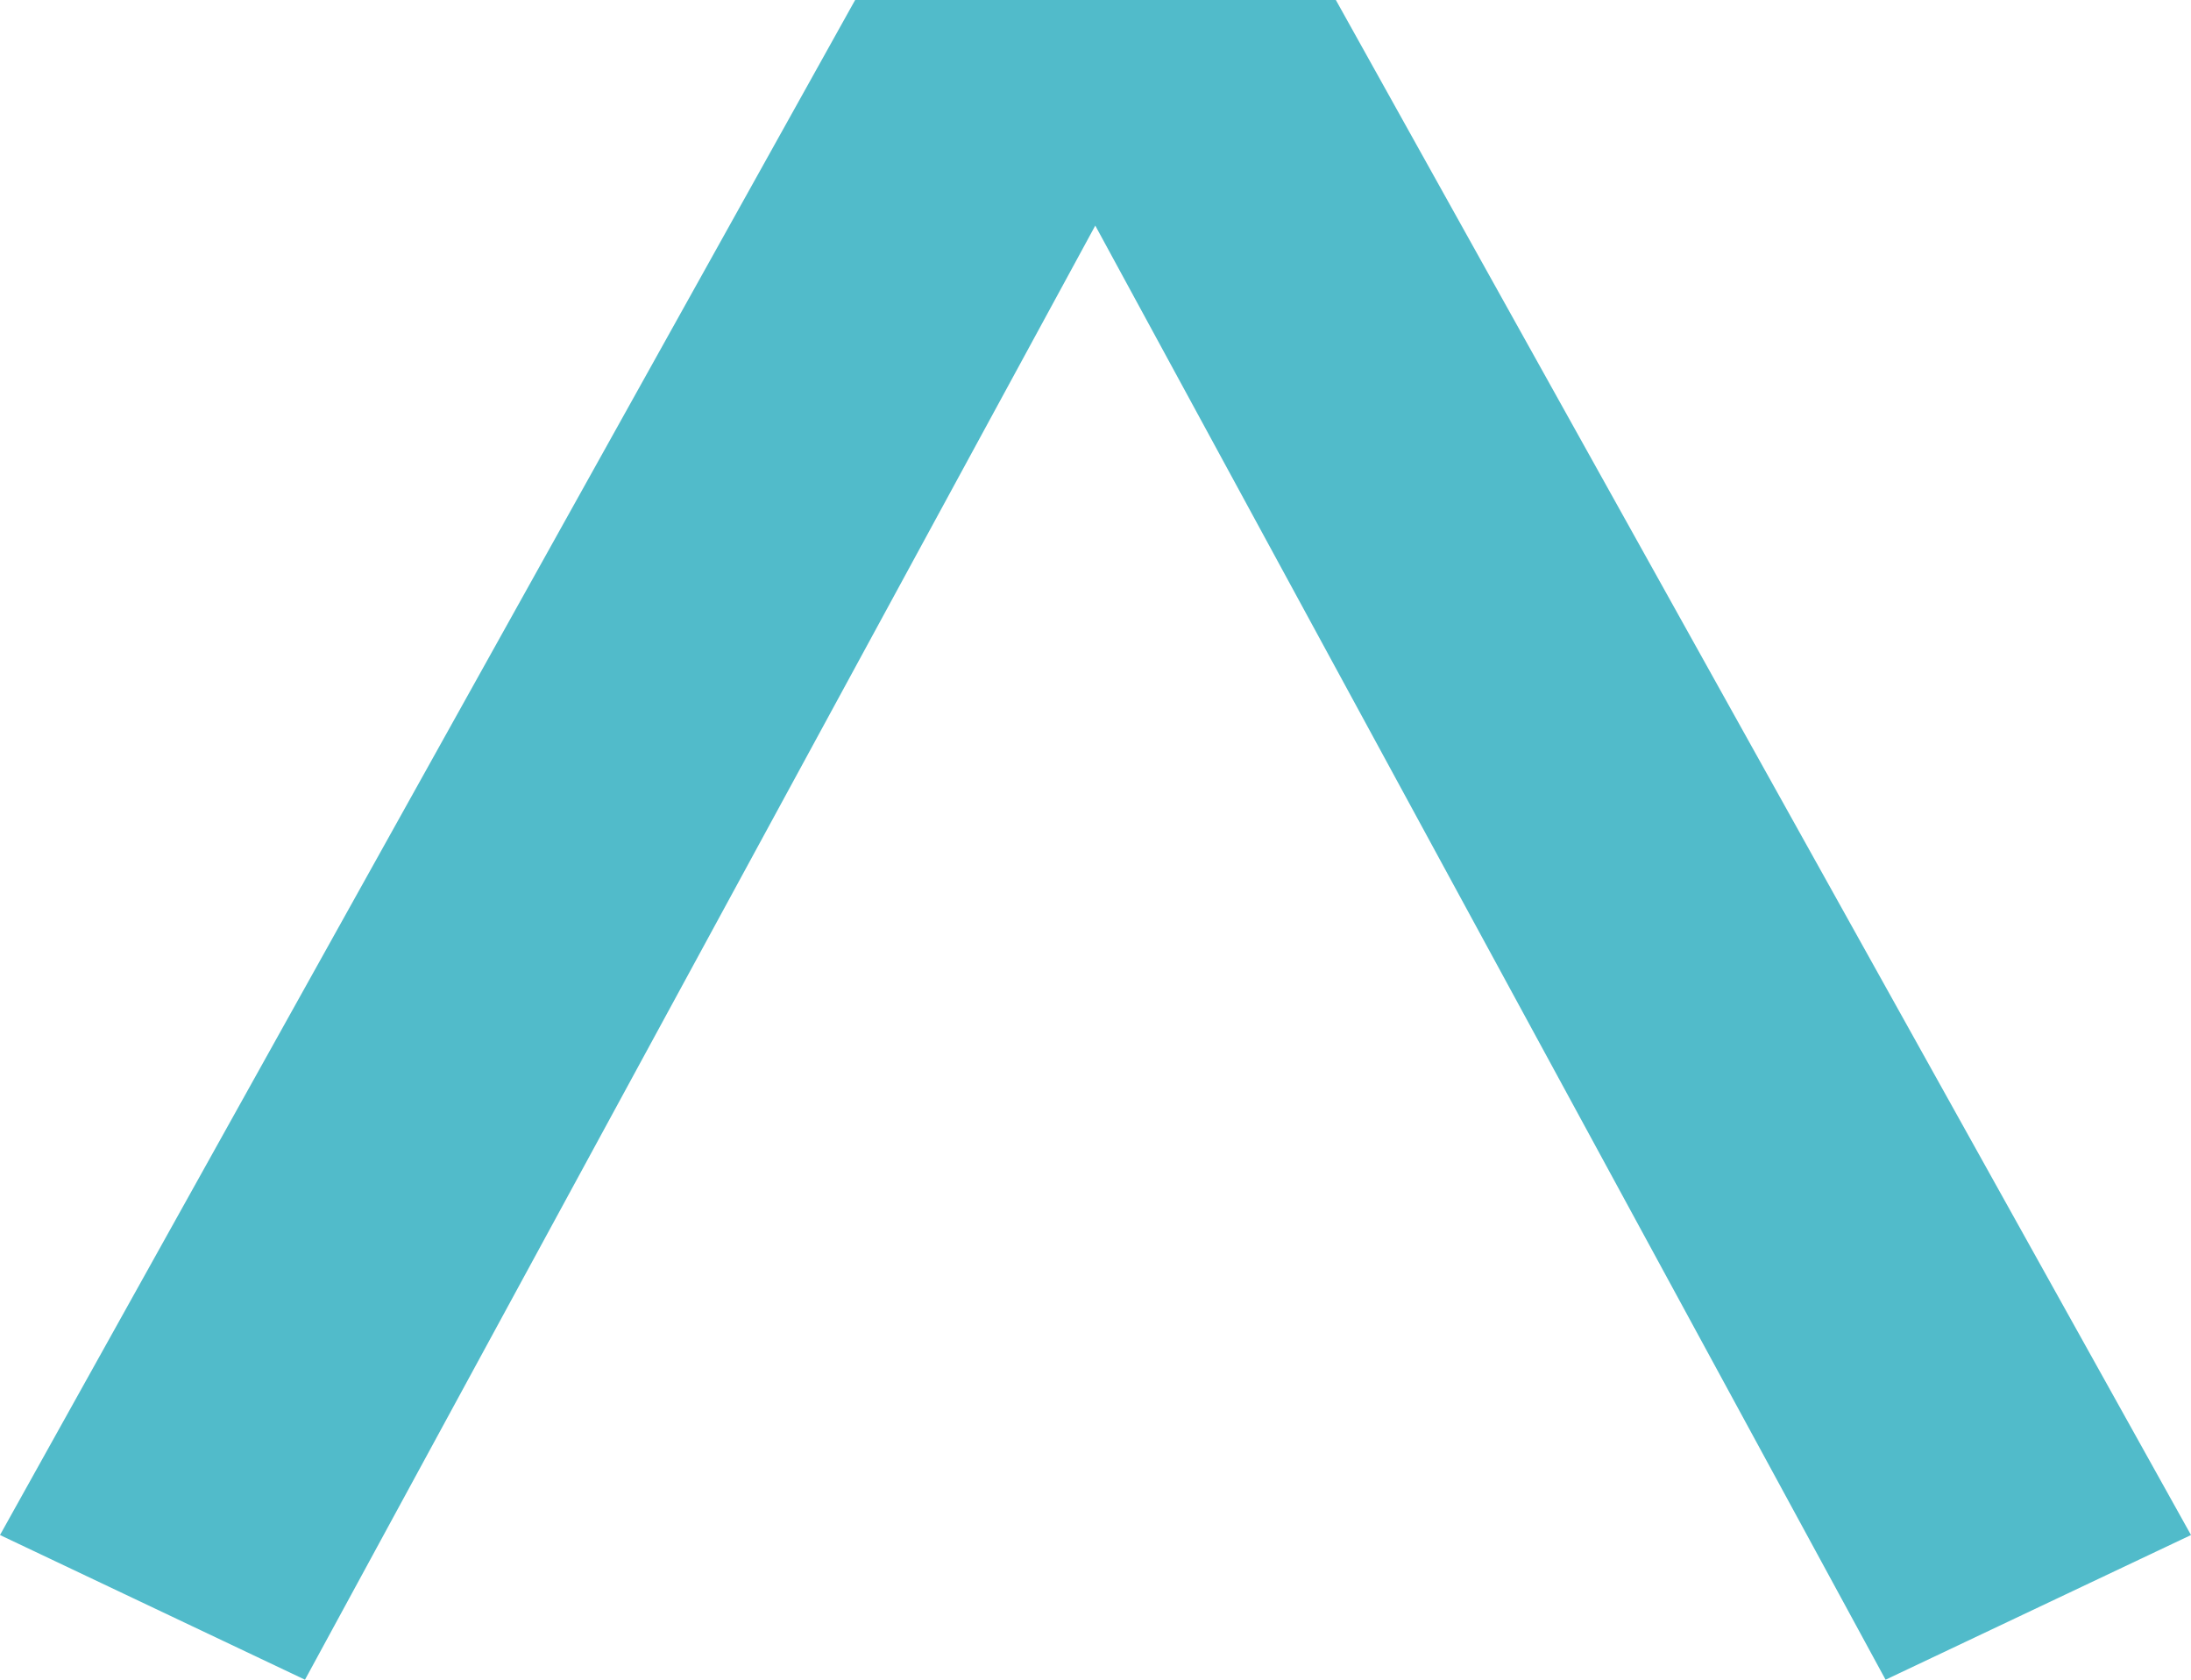
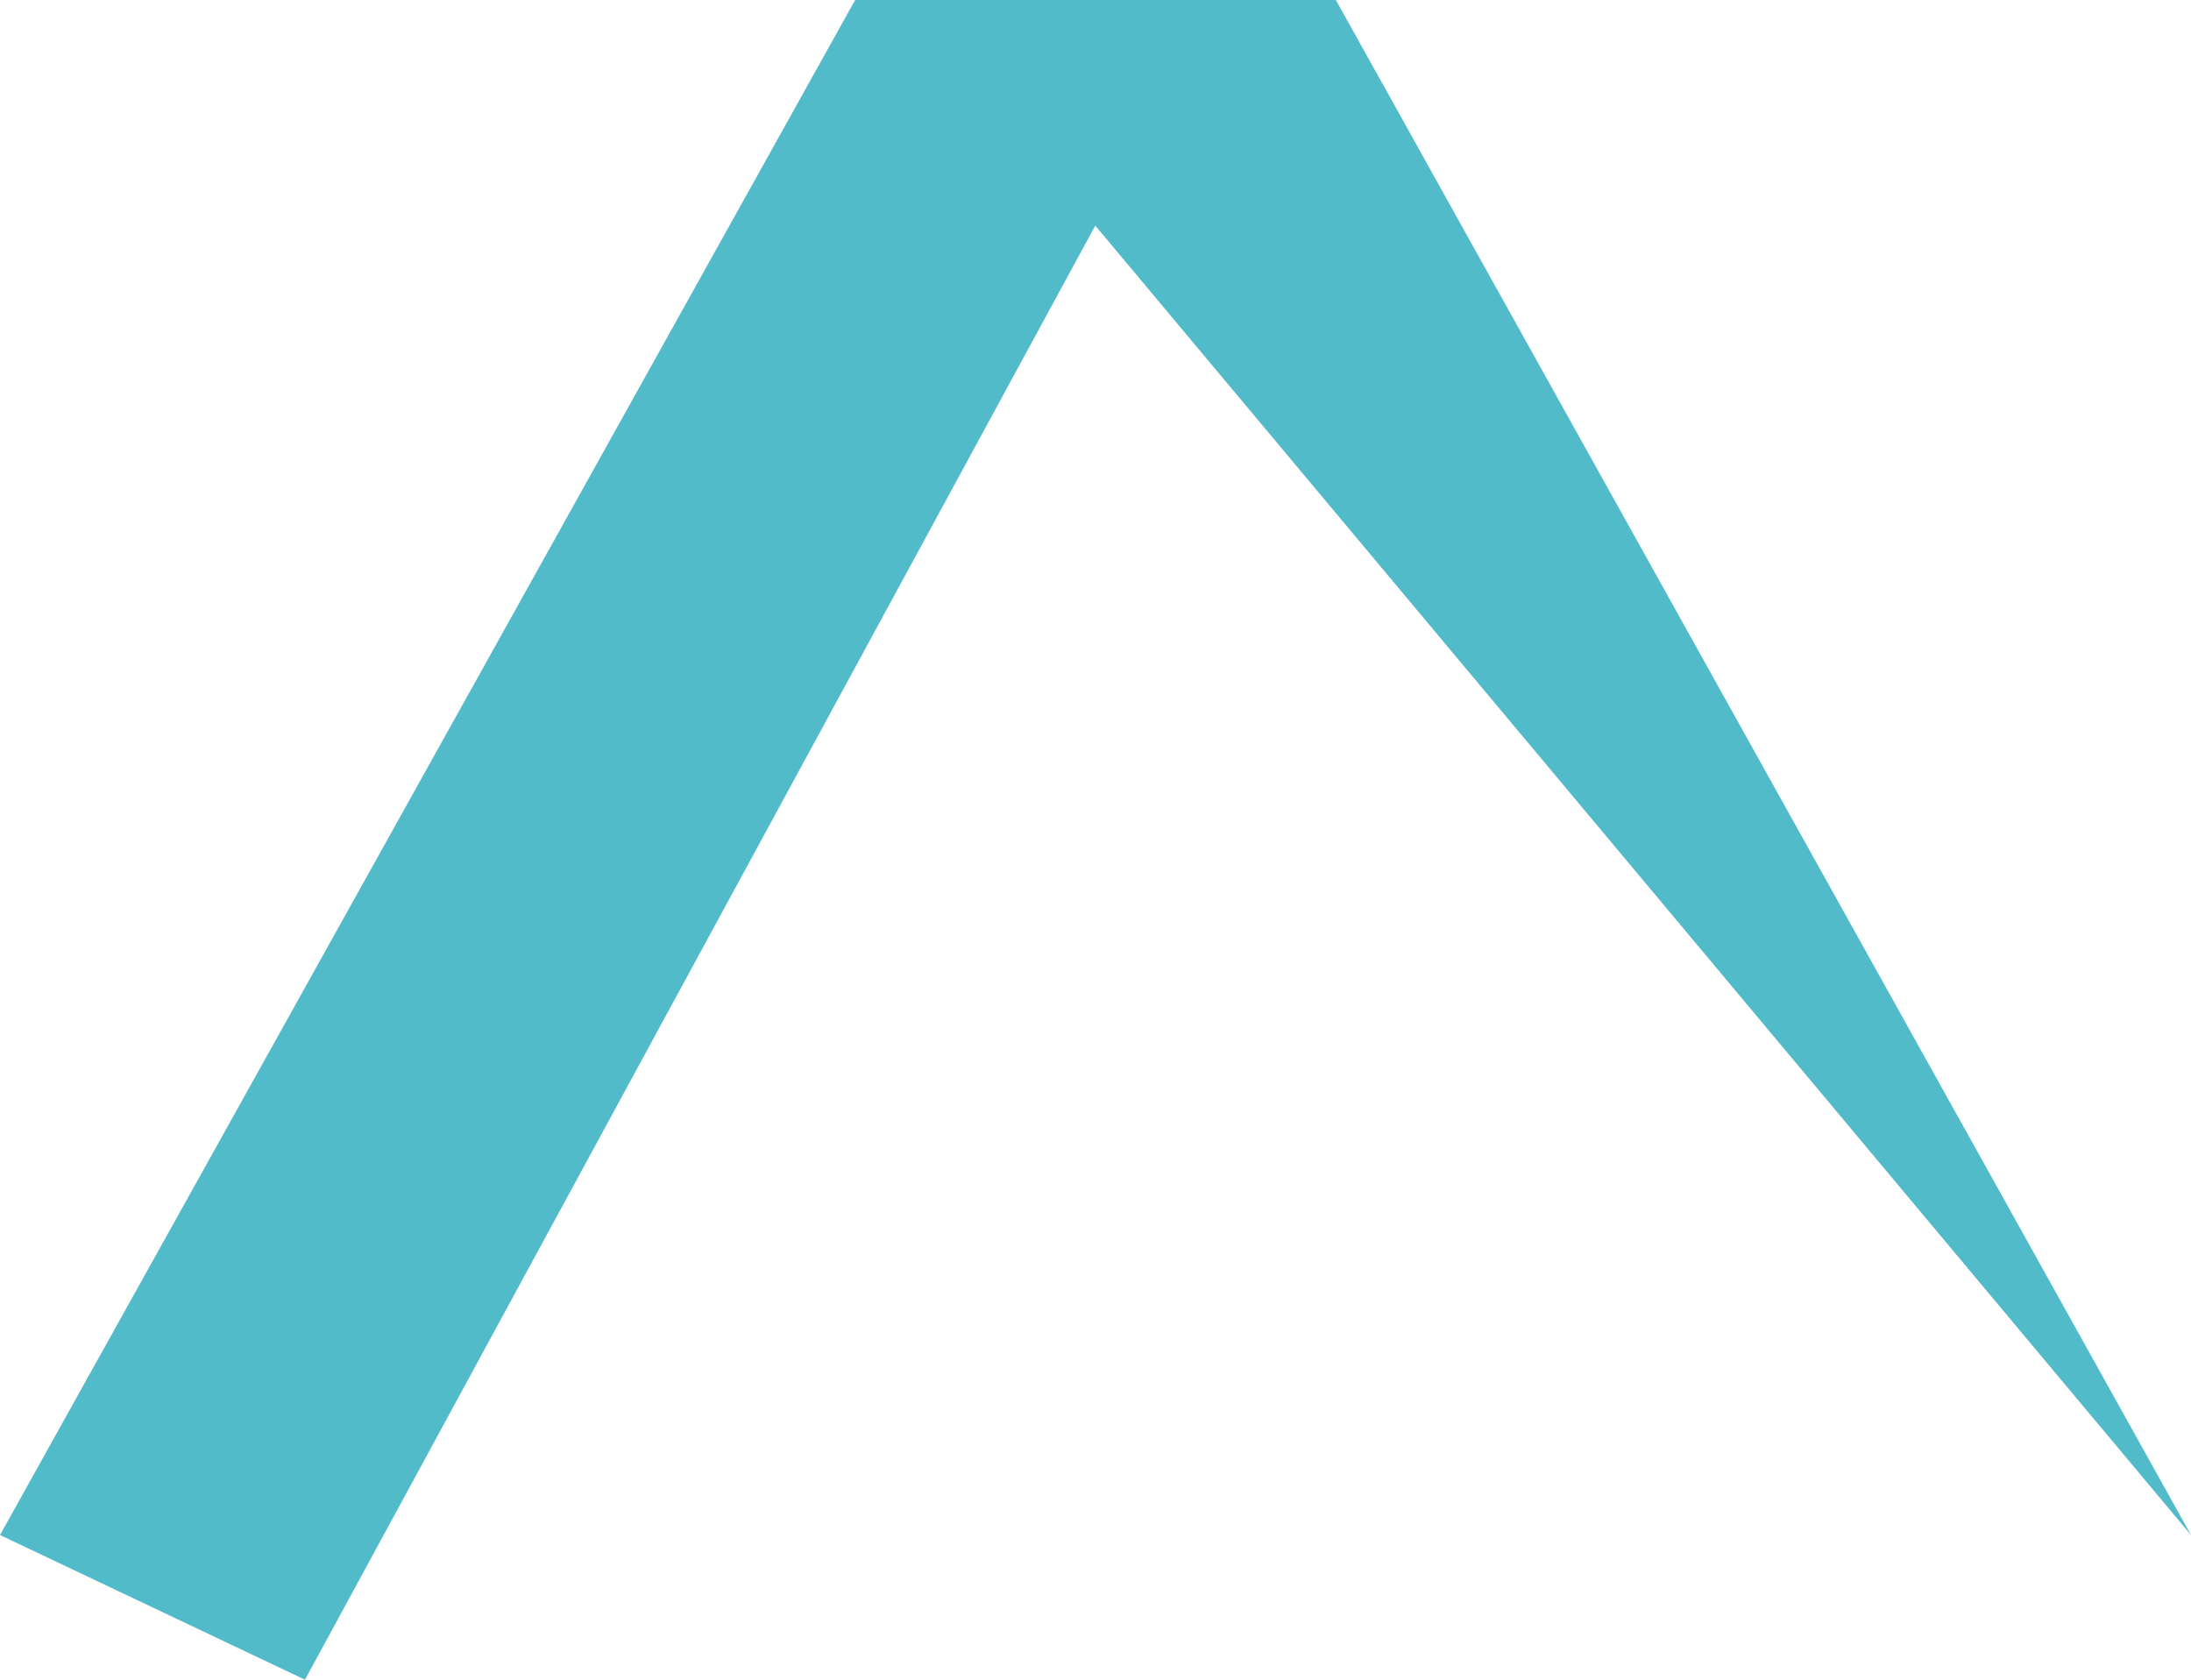
<svg xmlns="http://www.w3.org/2000/svg" width="30" height="23" viewBox="0 0 30 23" fill="none">
-   <path d="M0 21.019L4.176 23L14.997 3.089L25.818 23L30 21.019L18.291 0L11.709 0L0 21.019Z" fill="#51BBCA" />
+   <path d="M0 21.019L4.176 23L14.997 3.089L30 21.019L18.291 0L11.709 0L0 21.019Z" fill="#51BBCA" />
</svg>